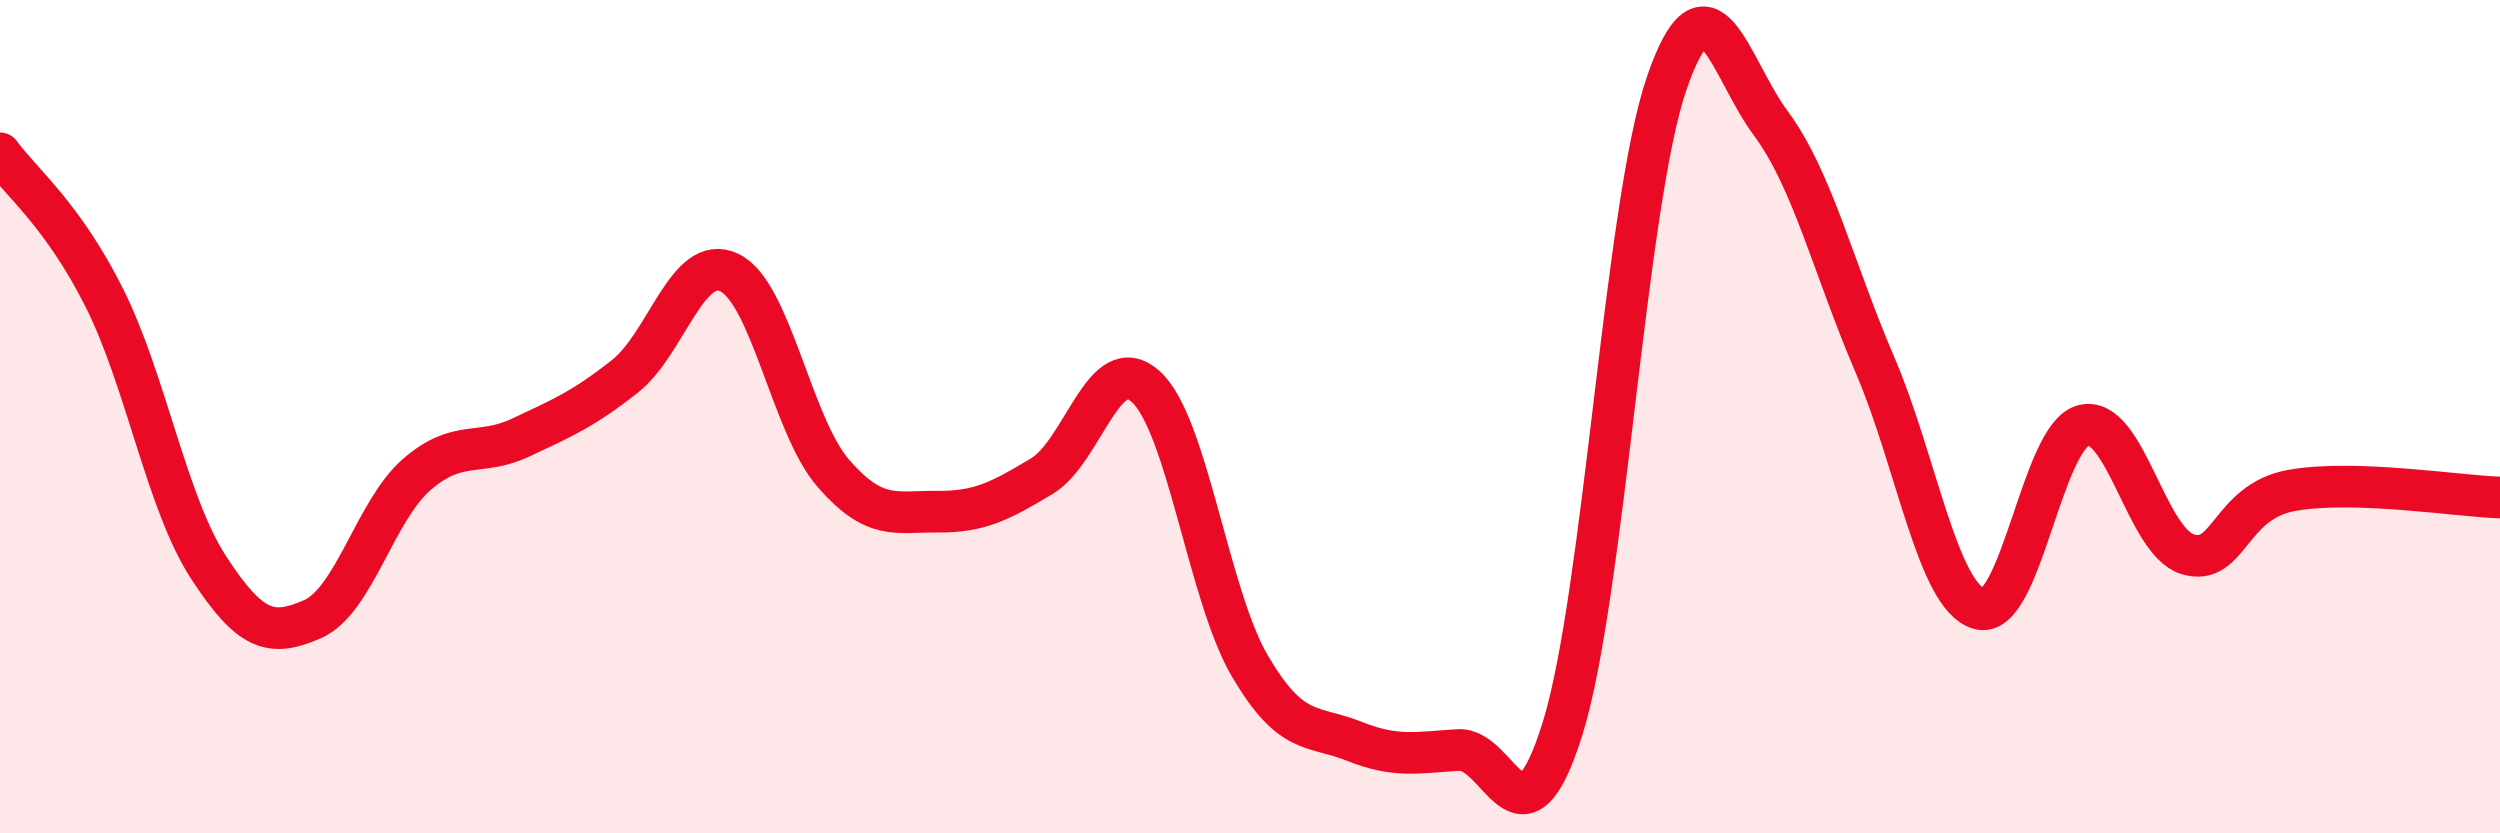
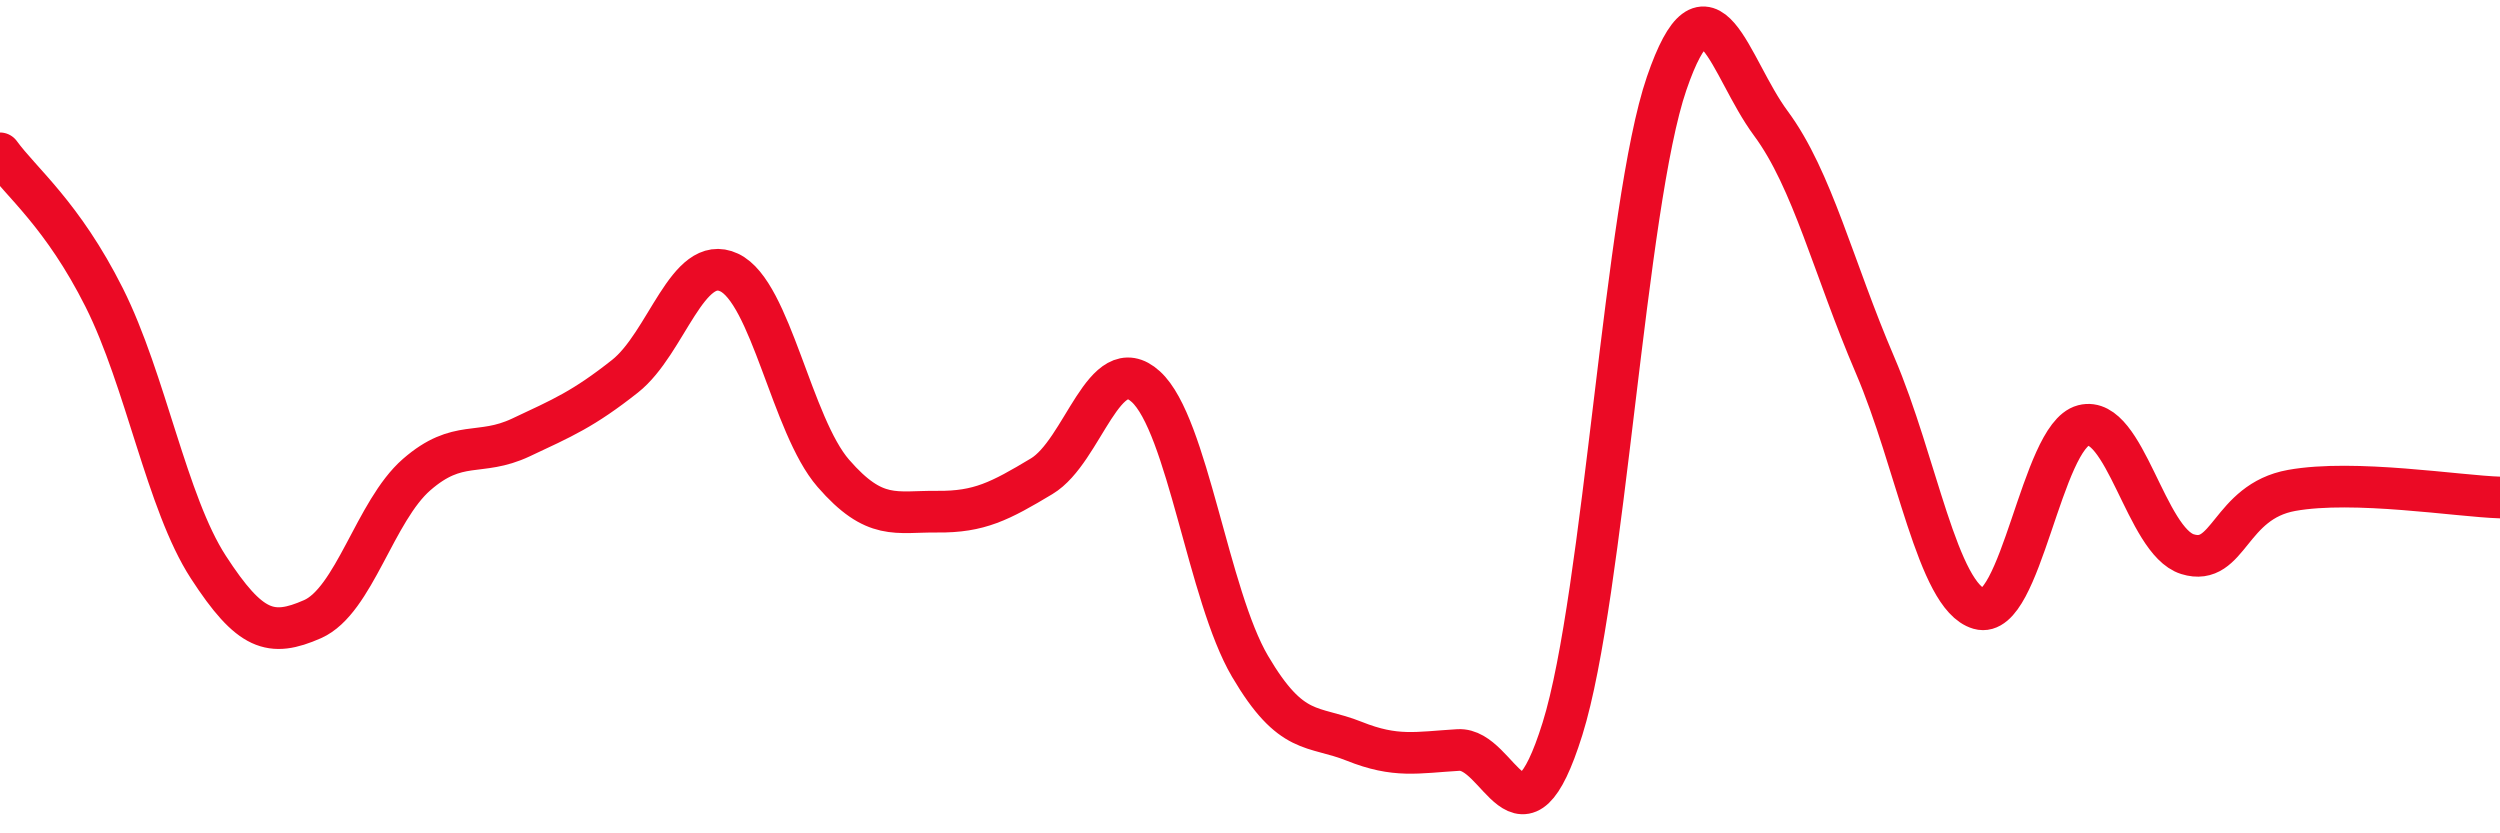
<svg xmlns="http://www.w3.org/2000/svg" width="60" height="20" viewBox="0 0 60 20">
-   <path d="M 0,3.68 C 0.5,4.37 1.5,5.15 2.5,7.14 C 3.5,9.13 4,12.07 5,13.61 C 6,15.15 6.5,15.3 7.5,14.86 C 8.5,14.42 9,12.26 10,11.39 C 11,10.52 11.5,10.97 12.5,10.5 C 13.5,10.03 14,9.82 15,9.03 C 16,8.24 16.5,6.07 17.5,6.54 C 18.5,7.01 19,10.21 20,11.36 C 21,12.51 21.5,12.27 22.5,12.28 C 23.5,12.29 24,12.03 25,11.43 C 26,10.83 26.5,8.37 27.5,9.28 C 28.5,10.19 29,14.29 30,15.99 C 31,17.69 31.5,17.39 32.5,17.79 C 33.5,18.19 34,18.06 35,18 C 36,17.94 36.5,20.69 37.5,17.49 C 38.5,14.29 39,4.91 40,2 C 41,-0.91 41.5,1.61 42.5,2.96 C 43.5,4.31 44,6.43 45,8.76 C 46,11.09 46.5,14.32 47.5,14.61 C 48.5,14.9 49,10.47 50,10.21 C 51,9.95 51.5,12.99 52.5,13.3 C 53.5,13.61 53.5,12.04 55,11.77 C 56.5,11.5 59,11.91 60,11.94L60 20L0 20Z" fill="#EB0A25" opacity="0.1" stroke-linecap="round" stroke-linejoin="round" />
  <path d="M 0,3.68 C 0.5,4.37 1.5,5.15 2.5,7.14 C 3.5,9.13 4,12.07 5,13.61 C 6,15.15 6.5,15.3 7.5,14.86 C 8.5,14.42 9,12.26 10,11.39 C 11,10.52 11.5,10.97 12.5,10.5 C 13.5,10.03 14,9.82 15,9.03 C 16,8.24 16.5,6.07 17.5,6.54 C 18.5,7.01 19,10.21 20,11.36 C 21,12.51 21.5,12.27 22.5,12.28 C 23.5,12.29 24,12.03 25,11.43 C 26,10.83 26.5,8.37 27.5,9.28 C 28.5,10.19 29,14.29 30,15.99 C 31,17.69 31.5,17.39 32.5,17.79 C 33.5,18.19 34,18.06 35,18 C 36,17.94 36.5,20.69 37.5,17.49 C 38.5,14.29 39,4.91 40,2 C 41,-0.91 41.5,1.61 42.5,2.96 C 43.5,4.31 44,6.43 45,8.76 C 46,11.09 46.5,14.32 47.5,14.61 C 48.5,14.9 49,10.47 50,10.21 C 51,9.95 51.5,12.99 52.5,13.3 C 53.5,13.61 53.5,12.04 55,11.77 C 56.5,11.5 59,11.91 60,11.94" stroke="#EB0A25" stroke-width="1" fill="none" stroke-linecap="round" stroke-linejoin="round" />
</svg>